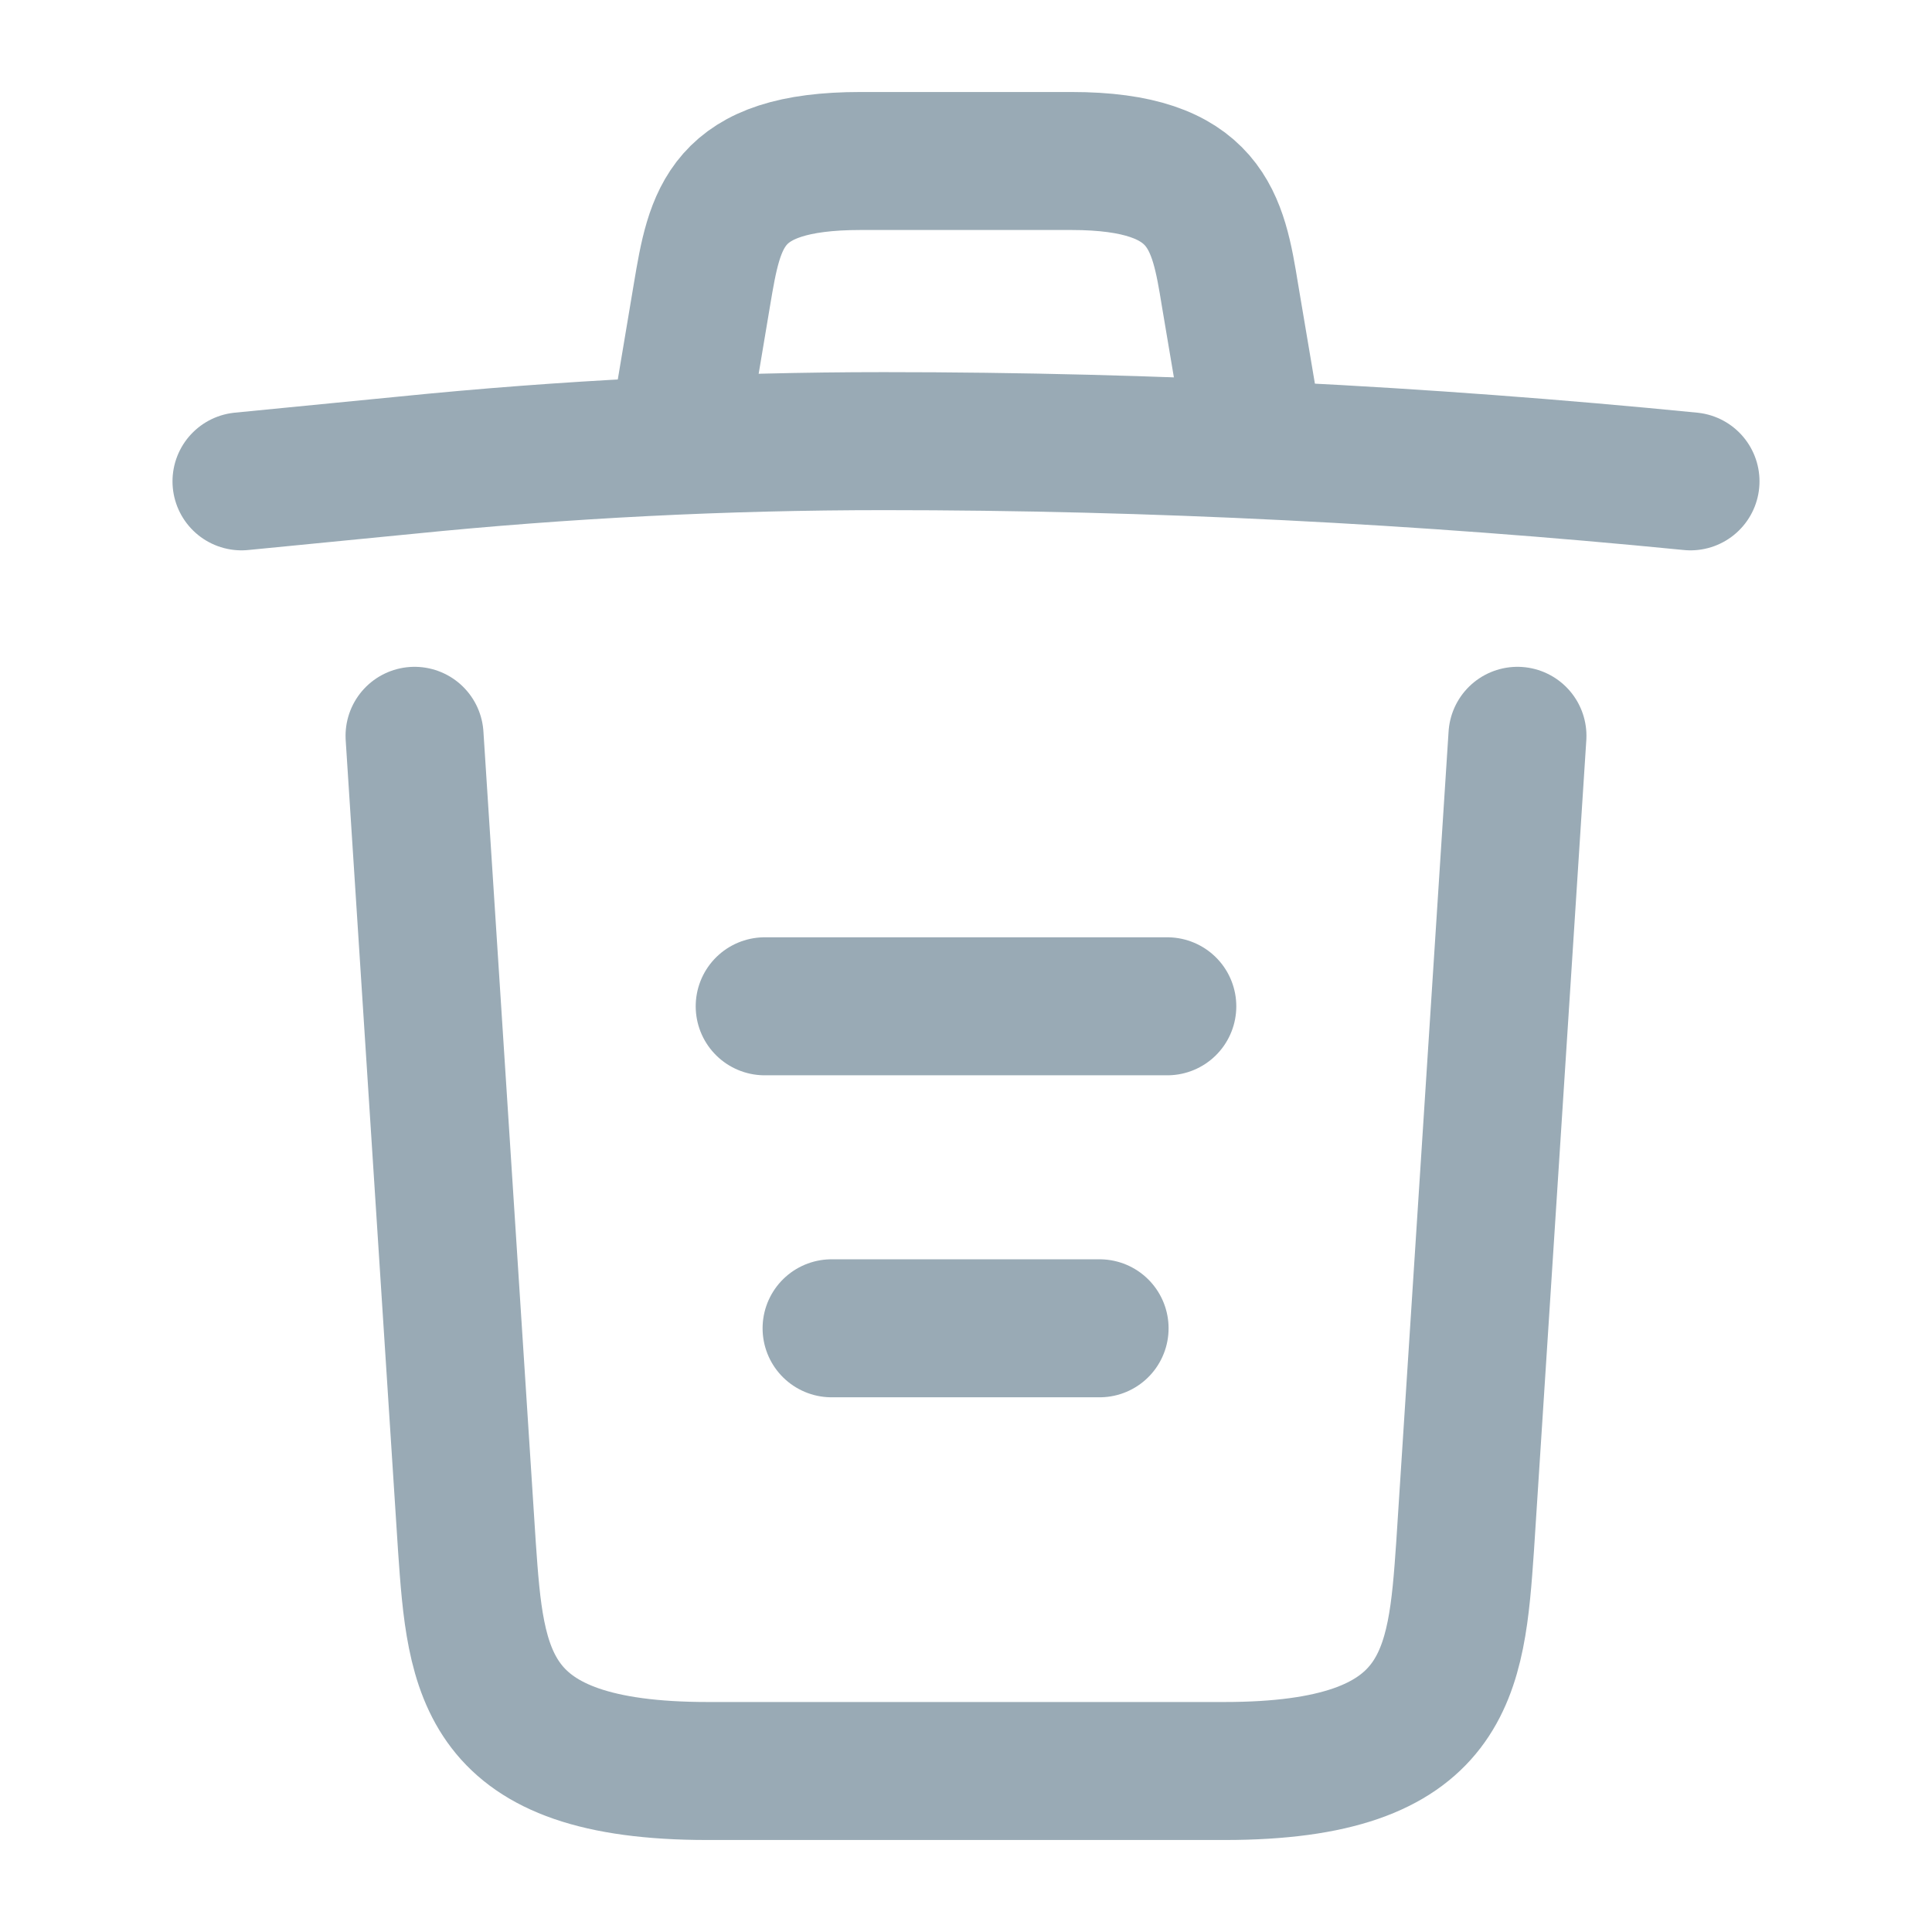
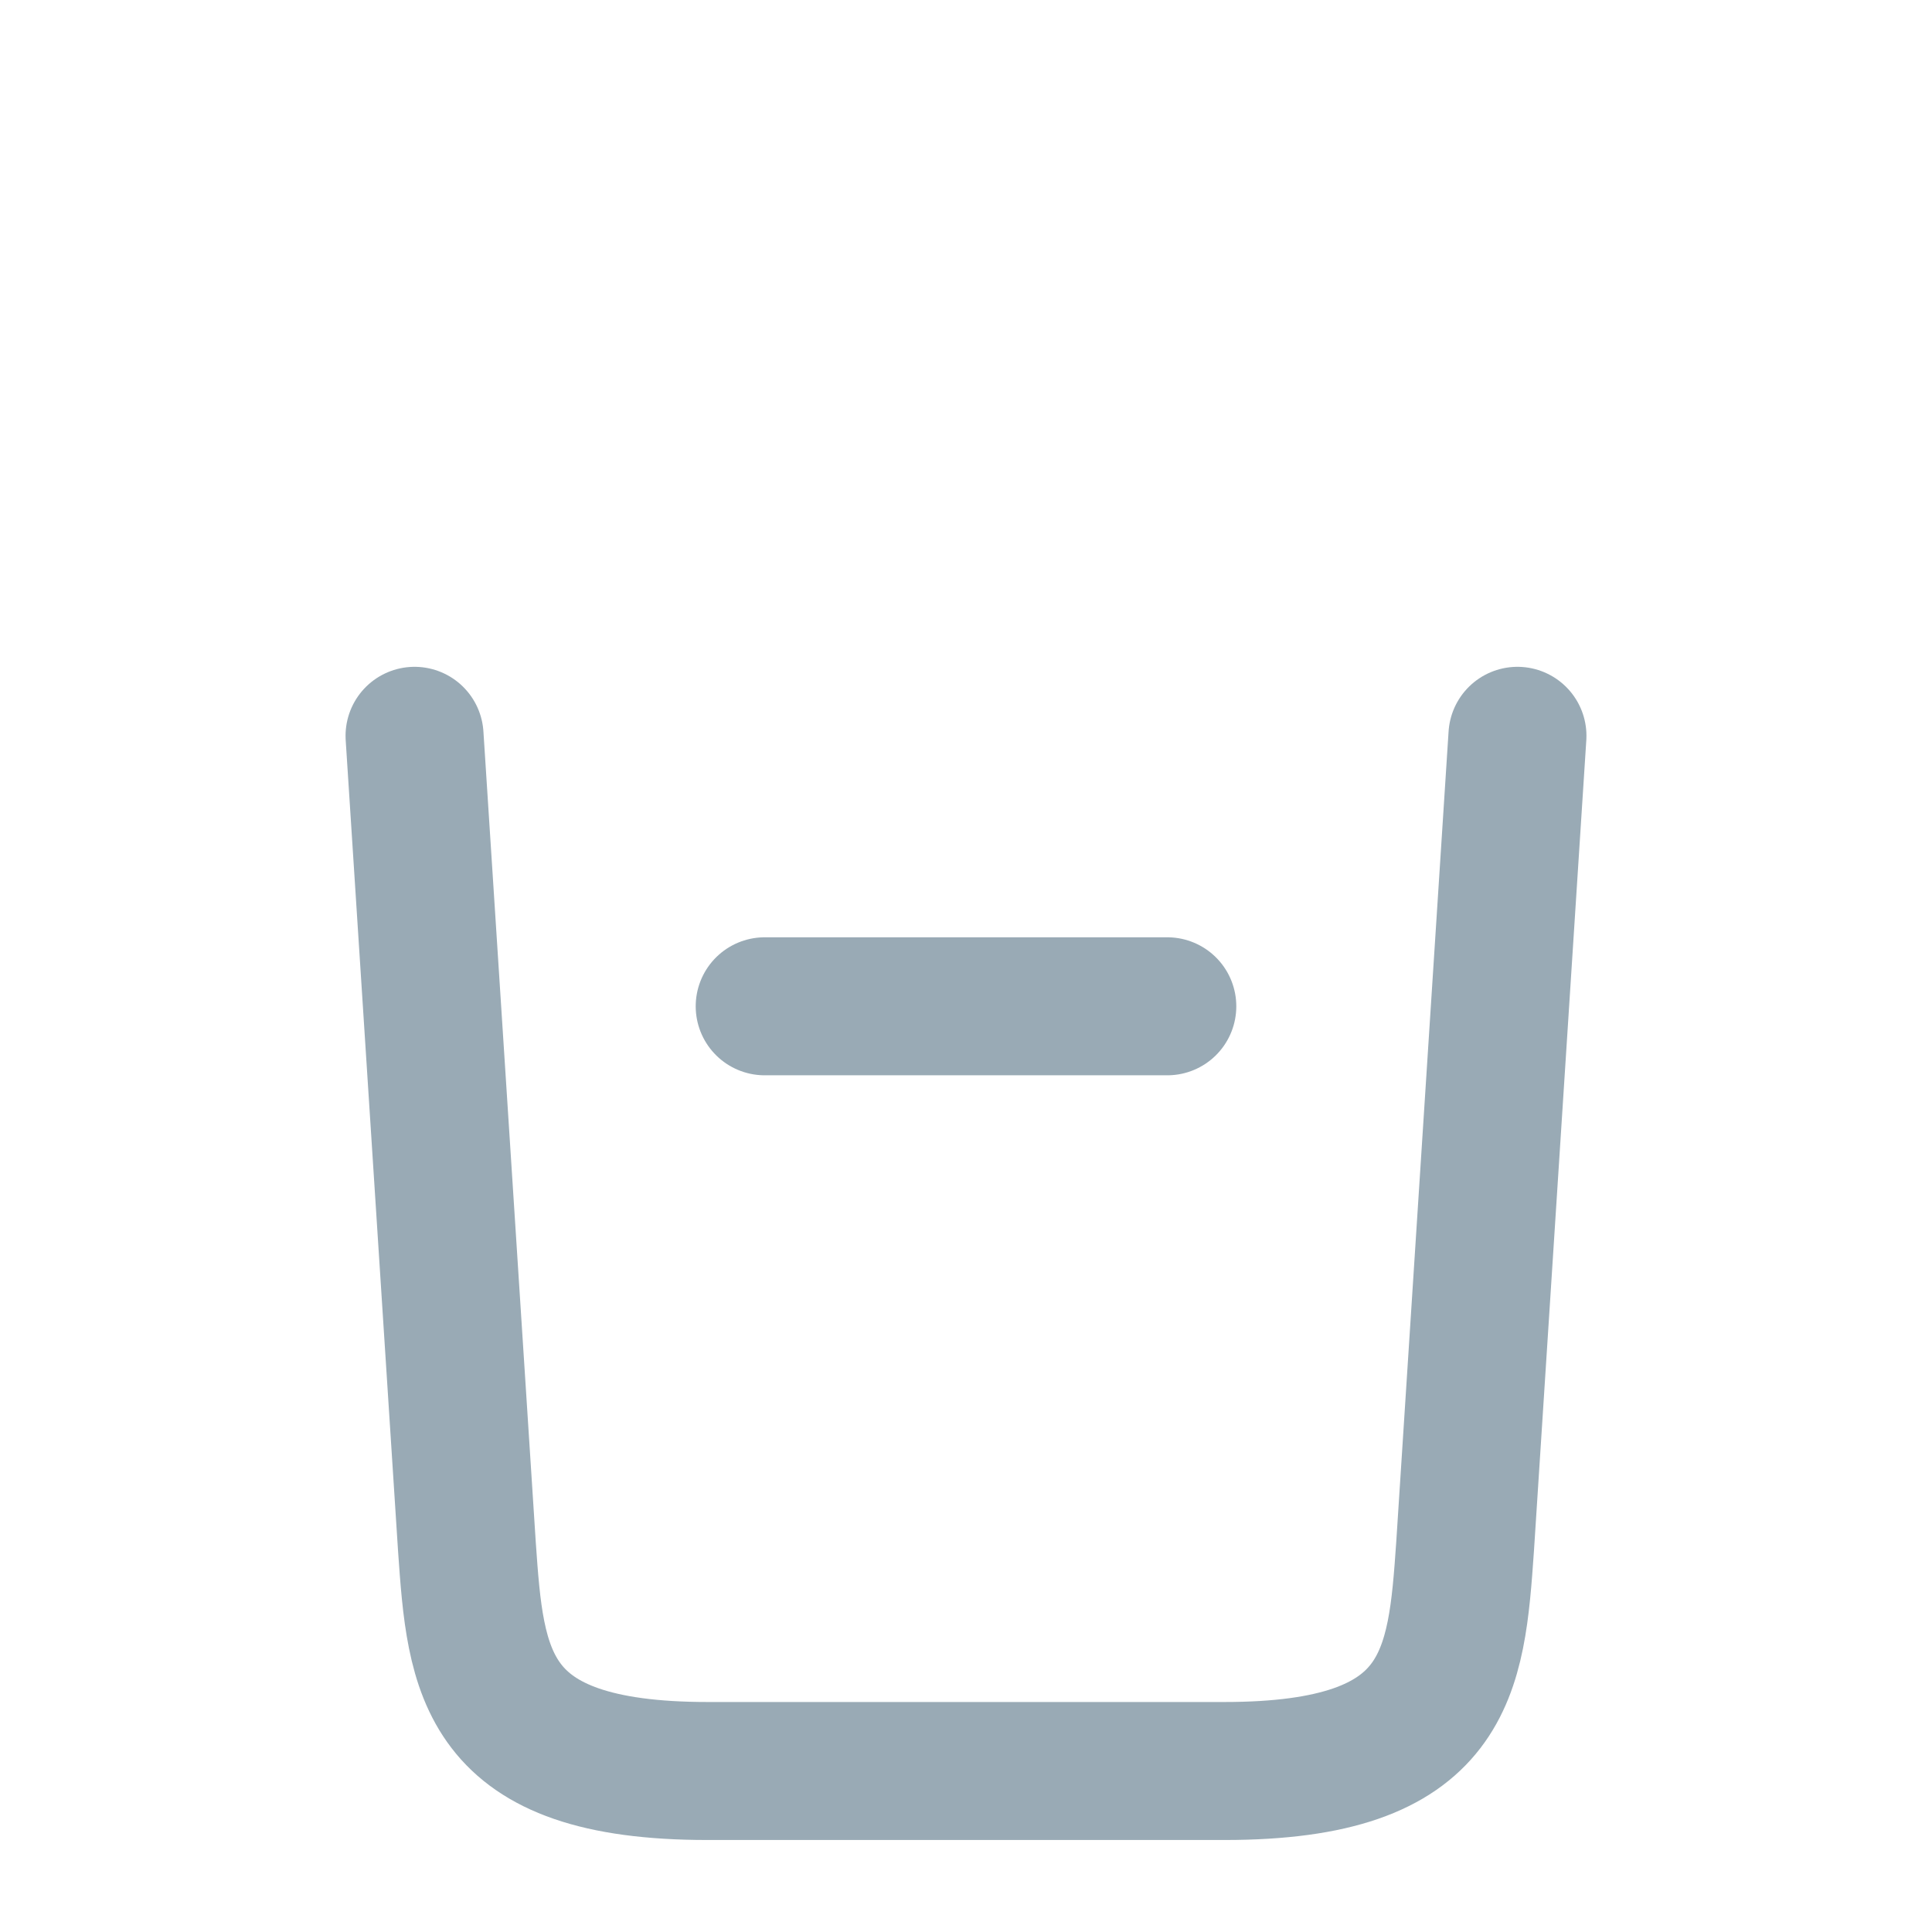
<svg xmlns="http://www.w3.org/2000/svg" width="21" height="21" viewBox="0 0 21 21" fill="none">
  <g opacity="0.4">
-     <path d="M18.375 5.232C15.461 4.944 12.53 4.795 9.607 4.795C7.875 4.795 6.143 4.882 4.41 5.057L2.625 5.232" stroke="#002B45" stroke-width="1.5" stroke-linecap="round" stroke-linejoin="round" />
-     <path d="M7.438 4.349L7.63 3.203C7.77 2.371 7.875 1.75 9.354 1.75H11.646C13.125 1.75 13.239 2.406 13.37 3.211L13.562 4.349" stroke="#002B45" stroke-width="1.5" stroke-linecap="round" stroke-linejoin="round" />
    <path d="M16.494 7.998L15.925 16.809C15.829 18.183 15.75 19.25 13.309 19.25H7.691C5.25 19.25 5.171 18.183 5.075 16.809L4.506 7.998" stroke="#002B45" stroke-width="1.5" stroke-linecap="round" stroke-linejoin="round" />
-     <path d="M9.039 14.438H11.952" stroke="#002B45" stroke-width="1.5" stroke-linecap="round" stroke-linejoin="round" />
    <path d="M8.312 10.938H12.688" stroke="#002B45" stroke-width="1.5" stroke-linecap="round" stroke-linejoin="round" />
  </g>
</svg>